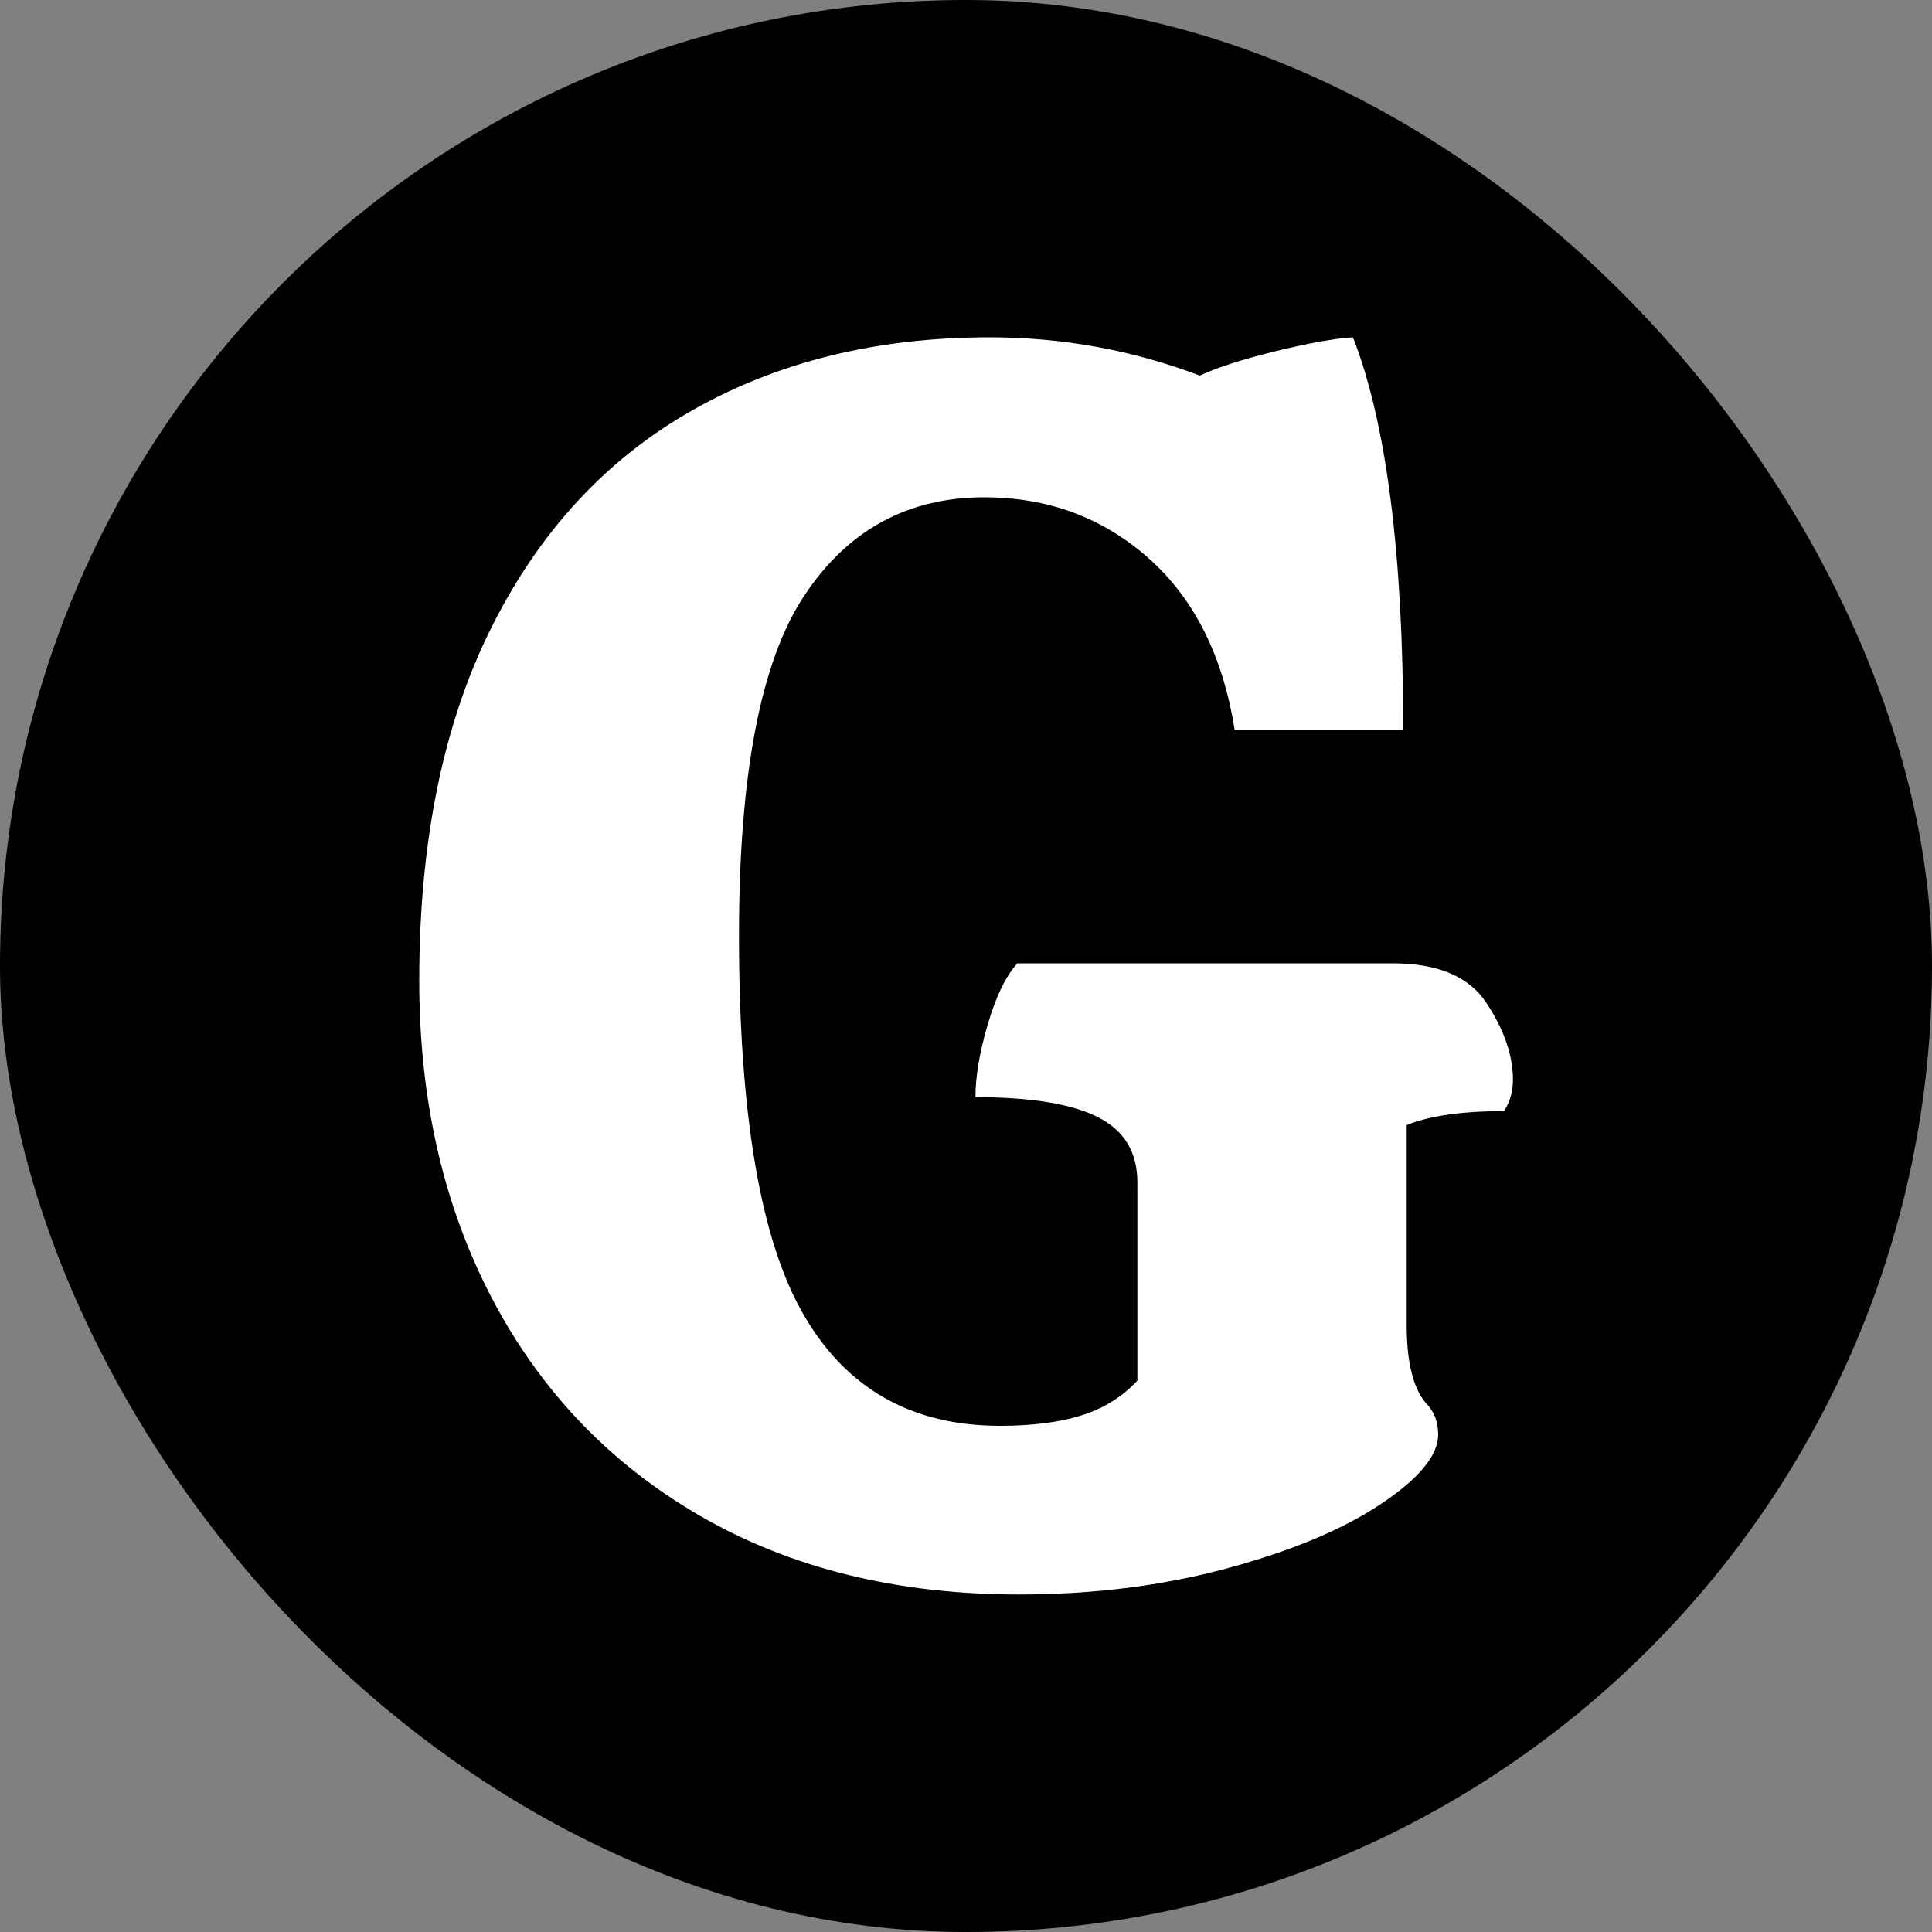
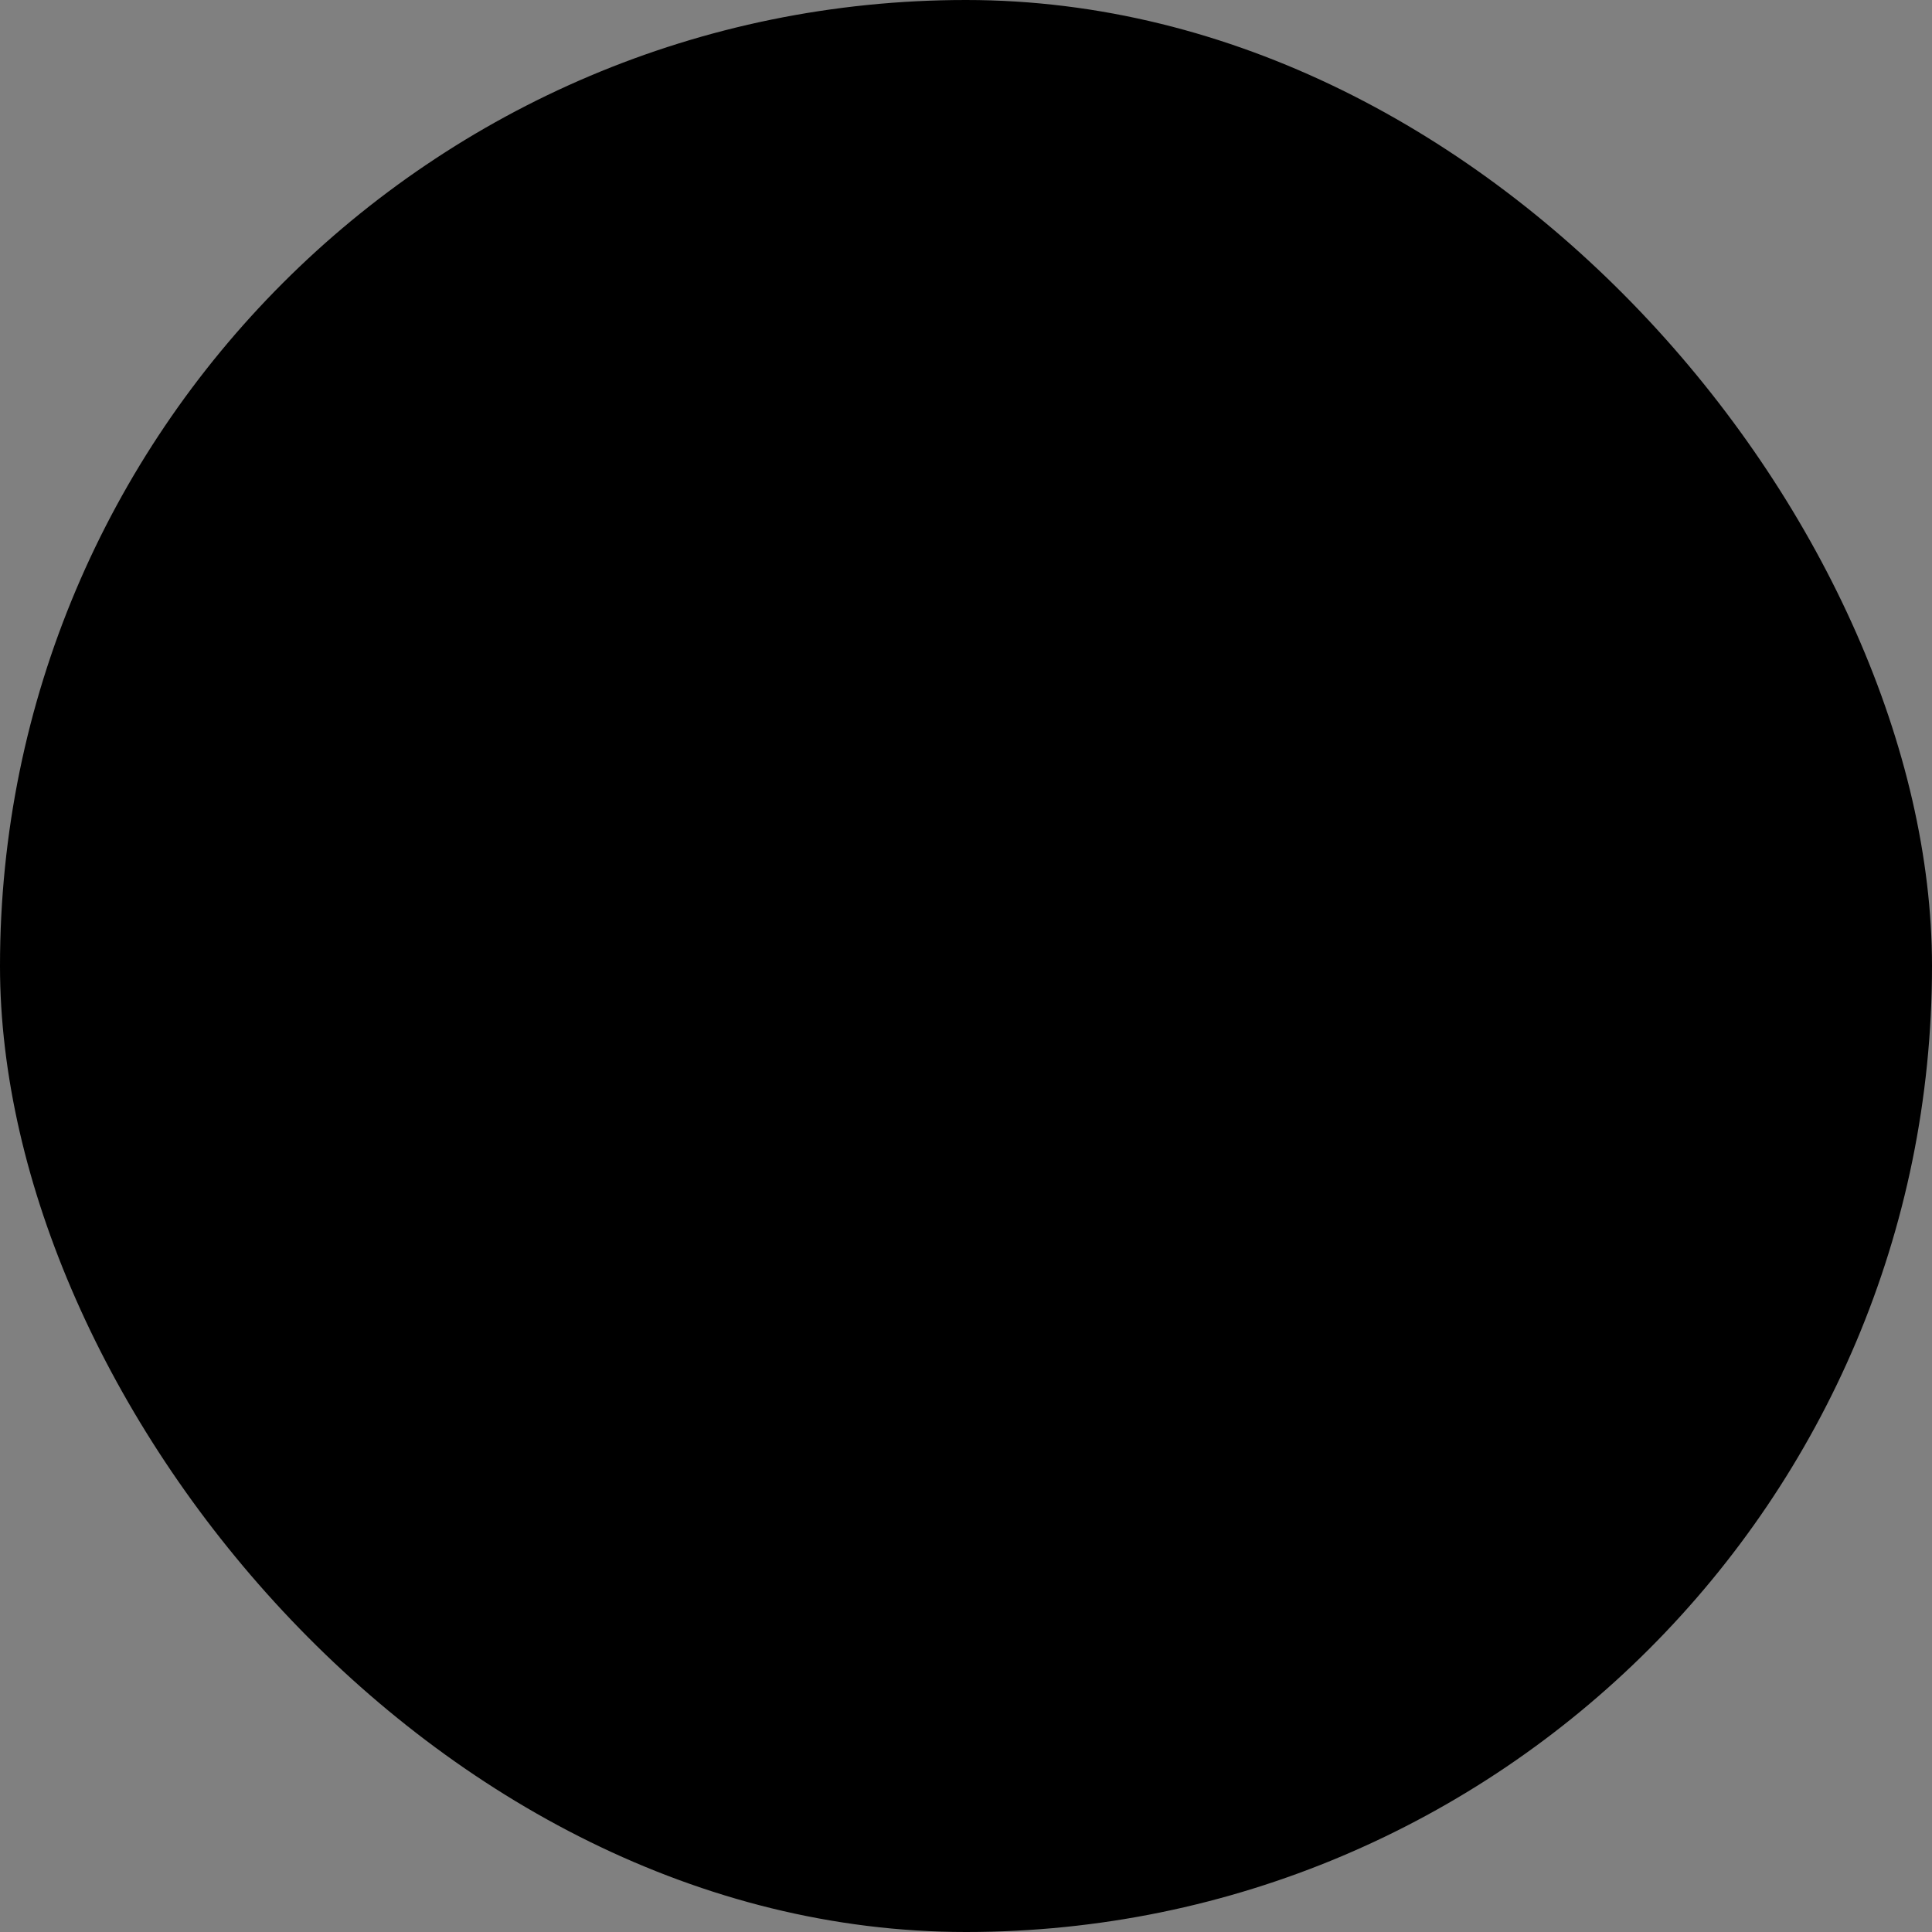
<svg xmlns="http://www.w3.org/2000/svg" width="256" height="256" viewBox="0 0 100 100">
  <rect x="0" y="0" width="100" height="100" fill="#808080" stroke="none" />
  <rect width="100" height="100" rx="50" fill="#000000" />
-   <path fill="#fff" d="M52.74 82.53Q43.30 82.53 36.27 78.48Q29.26 74.43 25.48 67.23Q21.70 60.03 21.70 50.76L21.70 50.76Q21.70 39.96 25.43 32.49Q29.16 25.02 35.83 21.24Q42.48 17.46 51.22 17.46L51.22 17.46Q56.88 17.46 62.10 19.44L62.10 19.44Q63.45 18.81 66.02 18.18Q68.59 17.55 70.03 17.46L70.03 17.46Q72.63 24.12 72.63 37.80L72.63 37.80L63.91 37.80Q63.00 32.04 59.45 28.89Q55.89 25.74 50.95 25.74L50.95 25.74Q45.00 25.74 41.63 30.83Q38.25 35.91 38.25 48.42L38.25 48.42Q38.25 62.28 41.59 68.04Q44.91 73.80 51.76 73.80L51.76 73.80Q54.27 73.80 55.98 73.26Q57.70 72.72 58.87 71.46L58.87 71.46L58.87 61.20Q58.87 58.86 56.84 57.83Q54.81 56.79 50.49 56.79L50.49 56.79Q50.49 55.17 51.13 53.01Q51.76 50.85 52.66 49.86L52.66 49.86L72.09 49.86Q75.60 49.86 76.95 51.93Q78.31 54.00 78.31 55.89L78.31 55.89Q78.31 56.79 77.85 57.51L77.85 57.51Q74.61 57.51 72.81 58.23L72.81 58.23L72.81 68.58Q72.81 71.46 73.81 72.63L73.81 72.63Q74.44 73.26 74.44 74.25L74.44 74.25Q74.44 75.87 71.47 77.85Q68.50 79.83 63.50 81.18Q58.50 82.53 52.74 82.53L52.74 82.53Z" />
</svg>